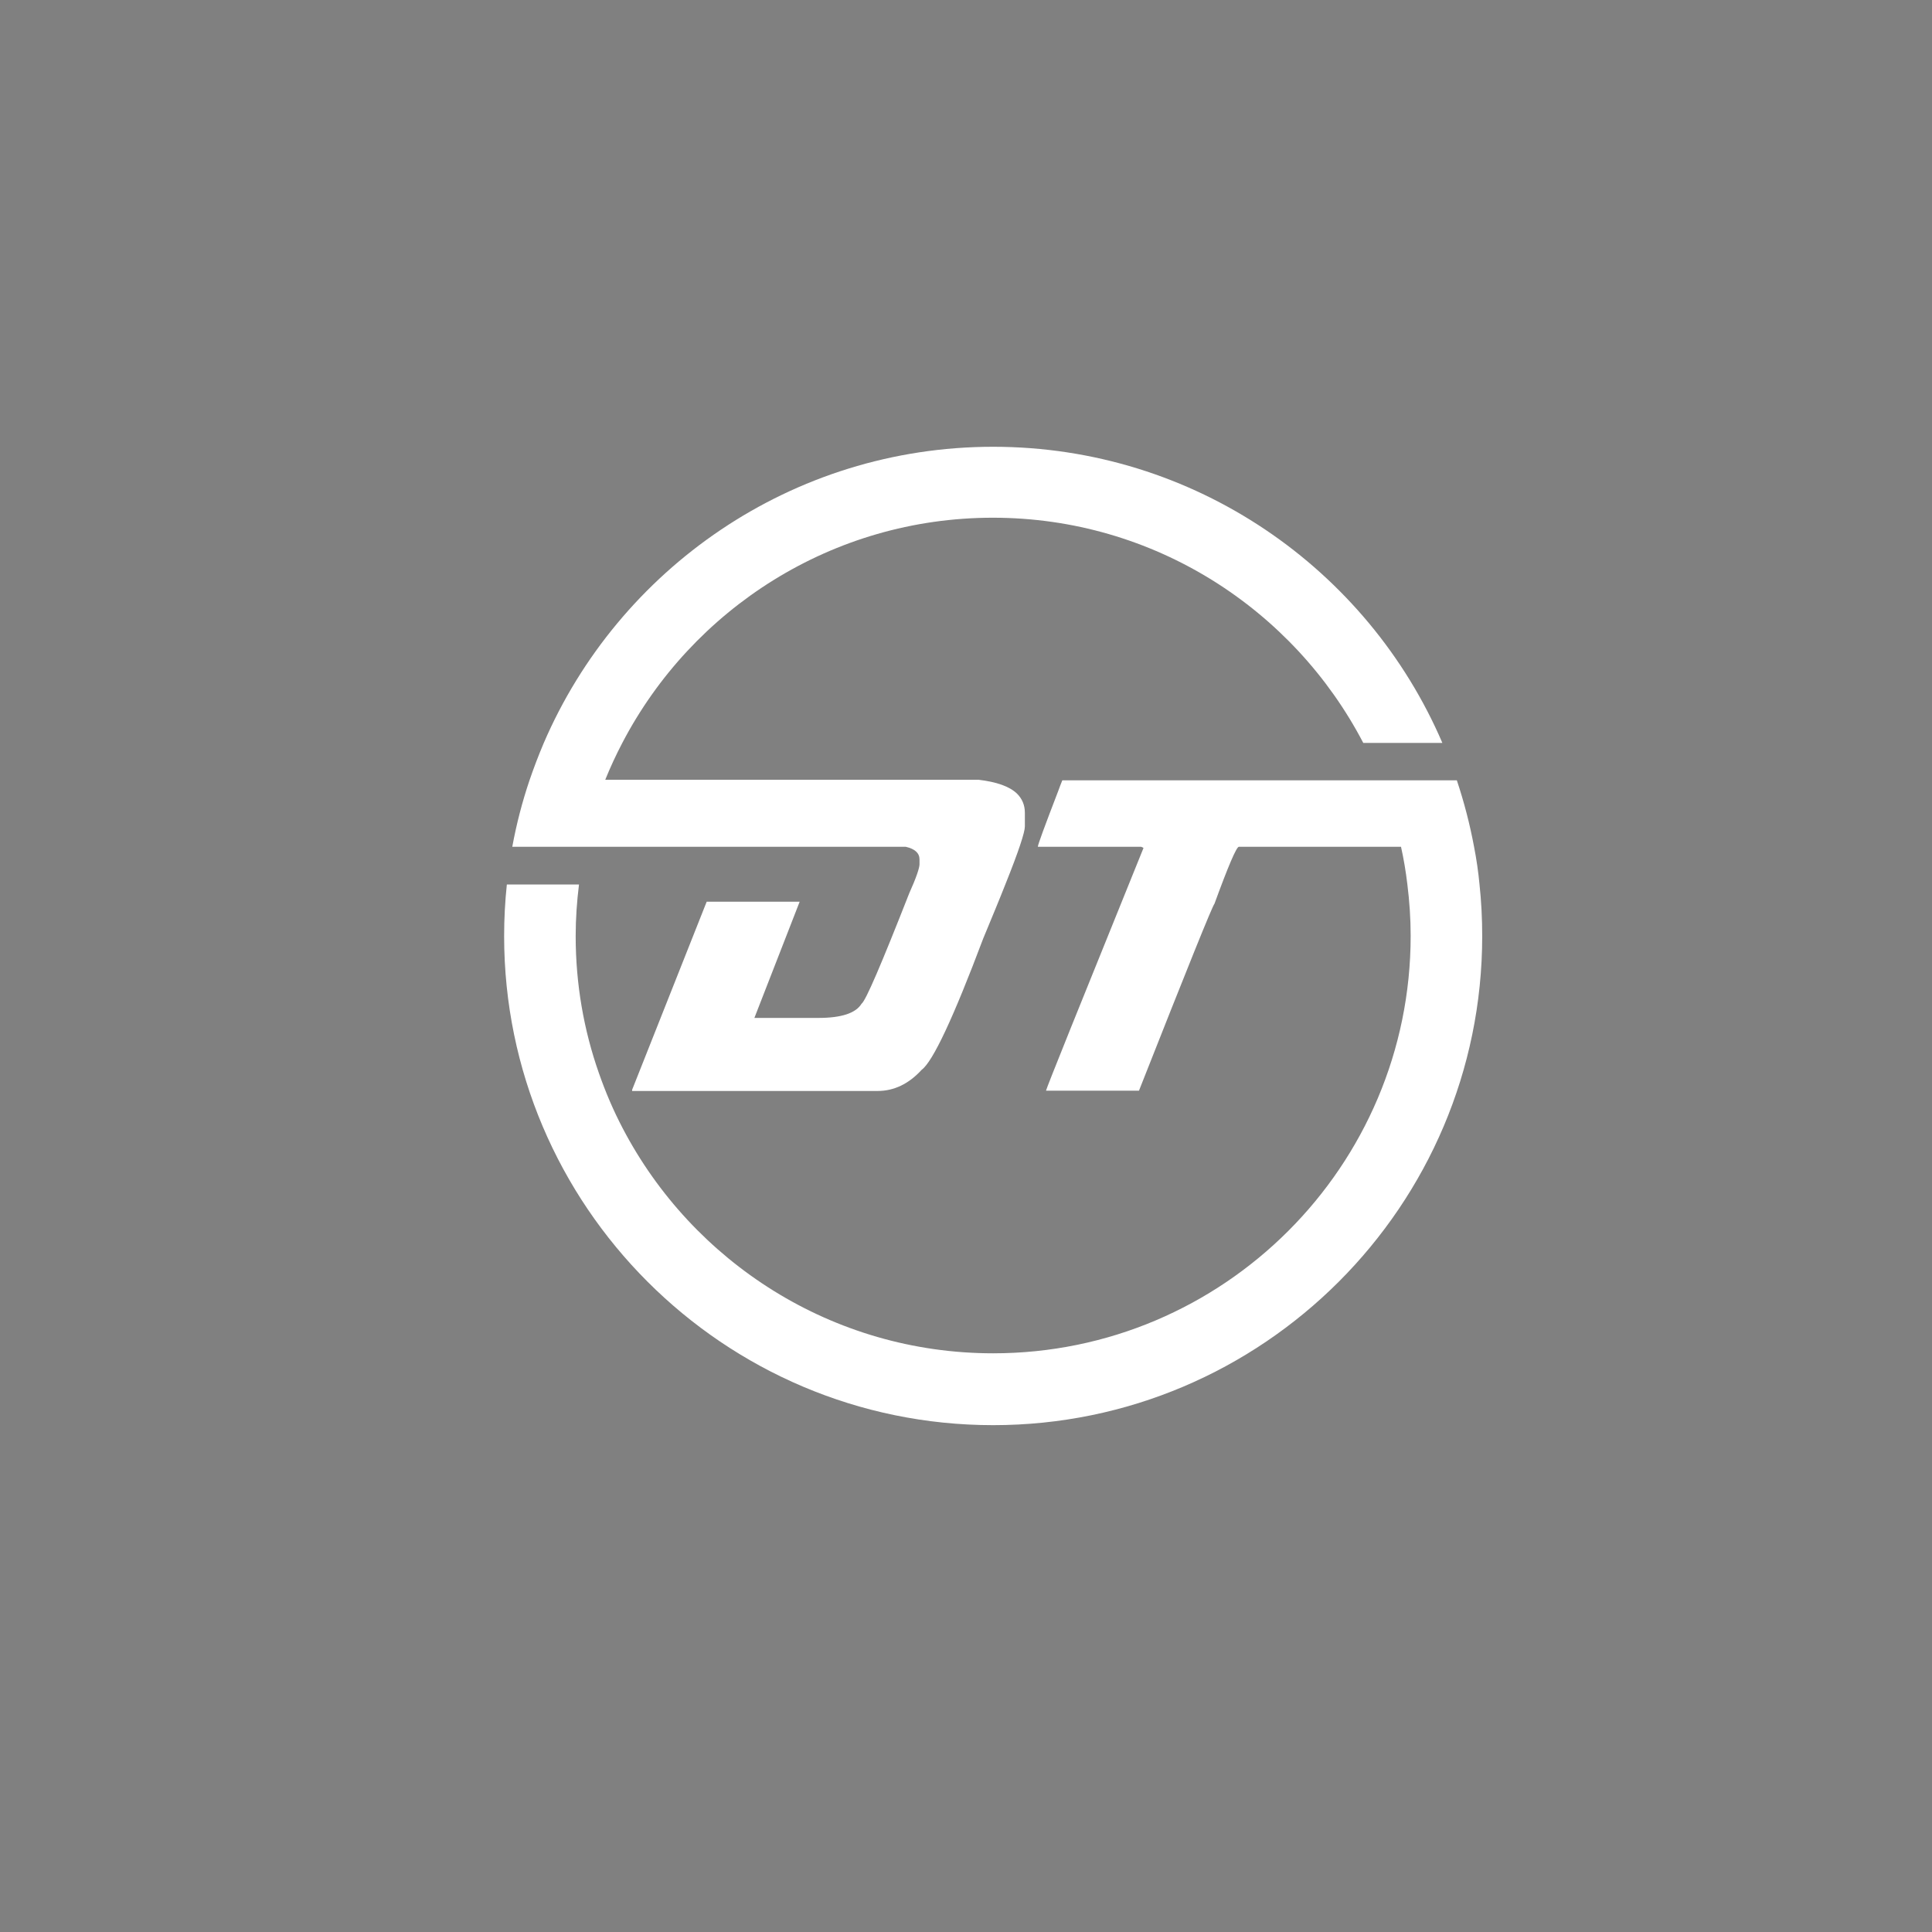
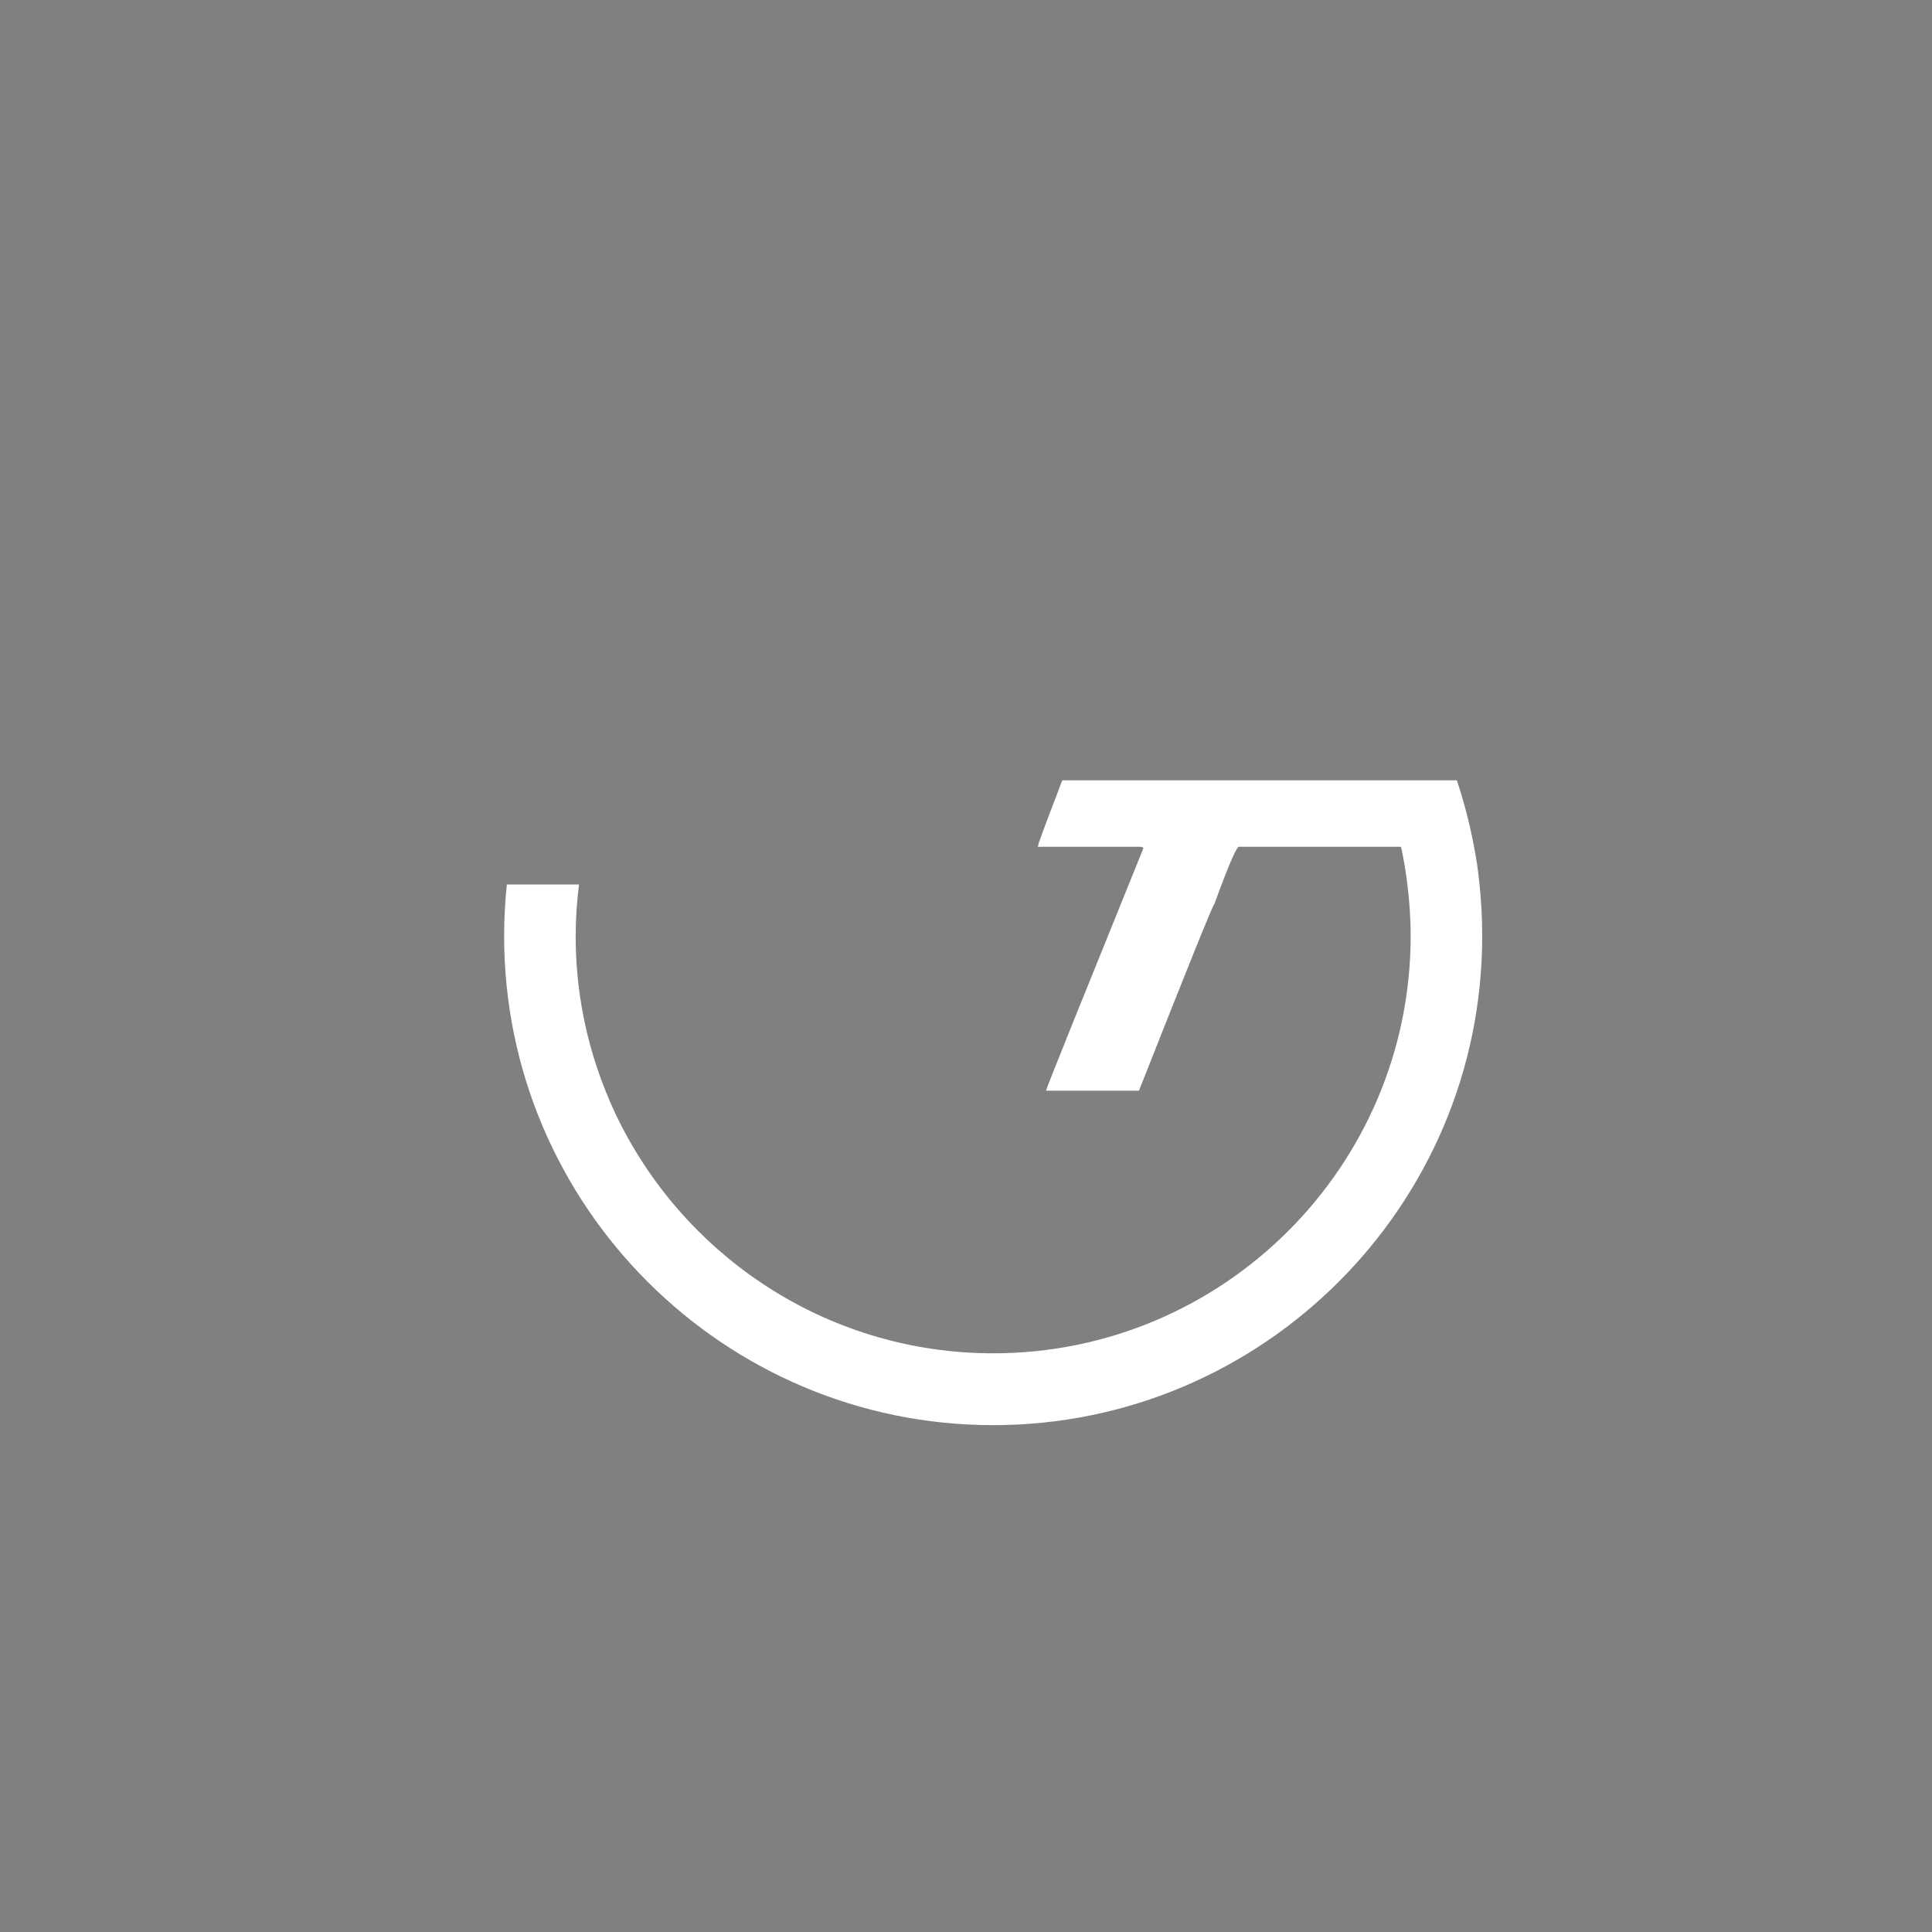
<svg xmlns="http://www.w3.org/2000/svg" version="1.1" id="Layer_1" x="0px" y="0px" viewBox="0 0 640 640" style="enable-background:new 0 0 640 640;" xml:space="preserve">
  <rect x="0" y="0" width="640" height="640" fill="#808080" stroke="none" />
  <style type="text/css">
	.st0{fill:#FFFFFF;}
</style>
  <g>
    <path d="M0,0" />
    <path d="M0,0" />
    <g>
      <g>
-         <path id="g1Qpc6Igz7" class="st0" d="M300,280.5c3.1,0.7,4.6,2.1,4.6,4.2c0,0.2,0,1.4,0,1.6c0,1.2-1.1,4.5-3.4,9.6     c-9.2,23.4-14.4,35.6-15.8,36.6c-1.9,3.1-6.6,4.7-14.3,4.7c-1.4,0-8.5,0-21.2,0l15-38.5h-30.8L209.4,361v0.4     c48.8,0,75.9,0,81.3,0s10.3-2.3,14.6-7c3.7-2.7,10.5-17.2,20.4-43.5c2.9-7,5.4-13,7.4-18.1c4.3-10.7,6.4-17.1,6.4-19     c0-0.5,0-4.1,0-4.6c0-2.5-0.9-4.6-2.6-6.3c-2.5-2.4-6.8-3.9-12.8-4.6c-12.4,0-111.2,0-123.6,0c1.7-4.2,3.6-8.3,5.7-12.3     c23.1-44.2,69.4-74.5,122.7-74.5c53.3,0,99.6,30.3,122.7,74.6c2.6,0,23.6,0,26.2,0C453.1,188.5,395.7,148,329,148     c-66.7,0-124.1,40.5-148.9,98.2c-1.7,4-3.3,8.2-4.7,12.3c-2.4,7.1-4.3,14.4-5.7,22c1.6,0,9.7,0,24.2,0     C250.5,280.5,285.8,280.5,300,280.5z" />
-       </g>
+         </g>
    </g>
    <g>
      <g>
        <path id="a1CrRQFyO" class="st0" d="M490.1,292.9c-0.4-4.2-1-8.3-1.8-12.4c-1.4-7.5-3.3-14.8-5.7-22c-1.7,0-10.1,0-25.3,0     c-63.2,0-98.4,0-105.4,0c-0.5,1.2-0.9,2.3-1.3,3.4c-4.5,11.7-6.8,17.9-6.8,18.6c0.5,0,2.8,0,6.9,0h27.3c0.5,0.2,0.7,0.3,0.8,0.4     c-21.3,52.6-32.1,79.4-32.3,80.4c3.1,0,27.7,0,30.8,0c16.1-40.8,24.4-61.4,25-61.9c4.6-12.6,7.3-18.9,8.1-18.9     c5.4,0,48.3,0,53.7,0c0.9,4,1.6,8.2,2.1,12.4c0.7,5.6,1.1,11.3,1.1,17.1c0,76.3-62,138.3-138.3,138.3     c-53.3,0-99.6-30.3-122.7-74.5c-3.1-5.9-5.7-12-7.9-18.3c-5-14.2-7.7-29.5-7.7-45.4c0-5.8,0.4-11.5,1.1-17.1     c-2.4,0-21.5,0-23.9,0c-0.6,5.6-0.9,11.4-0.9,17.1c0,89.3,72.7,162,162,162s162-72.7,162-162C491,304.2,490.7,298.5,490.1,292.9" />
      </g>
    </g>
  </g>
</svg>